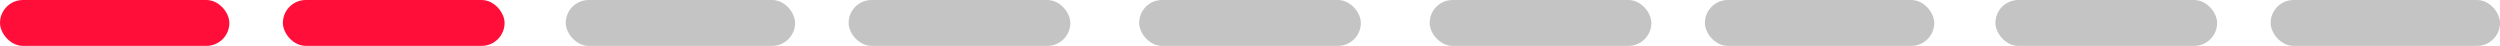
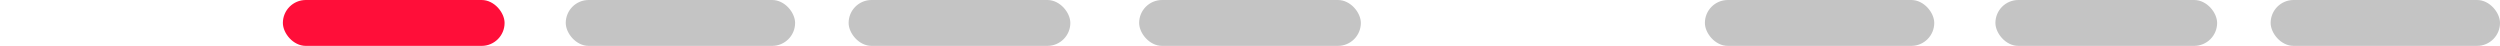
<svg xmlns="http://www.w3.org/2000/svg" width="327" height="6" fill="none">
-   <rect width="30" height="6" rx="3" fill="#FF0E39" />
  <rect x="74" width="30" height="6" rx="3" fill="#C4C4C4" />
  <rect x="149" width="29" height="6" rx="3" fill="#C4C4C4" />
  <rect x="261" width="29" height="6" rx="3" fill="#C4C4C4" />
  <rect x="37" width="29" height="6" rx="3" fill="#FF0E39" />
  <rect x="111" width="29" height="6" rx="3" fill="#C4C4C4" />
  <rect x="223" width="30" height="6" rx="3" fill="#C4C4C4" />
-   <rect x="187" width="29" height="6" rx="3" fill="#C4C4C4" />
  <rect x="297" width="30" height="6" rx="3" fill="#C4C4C4" />
</svg>